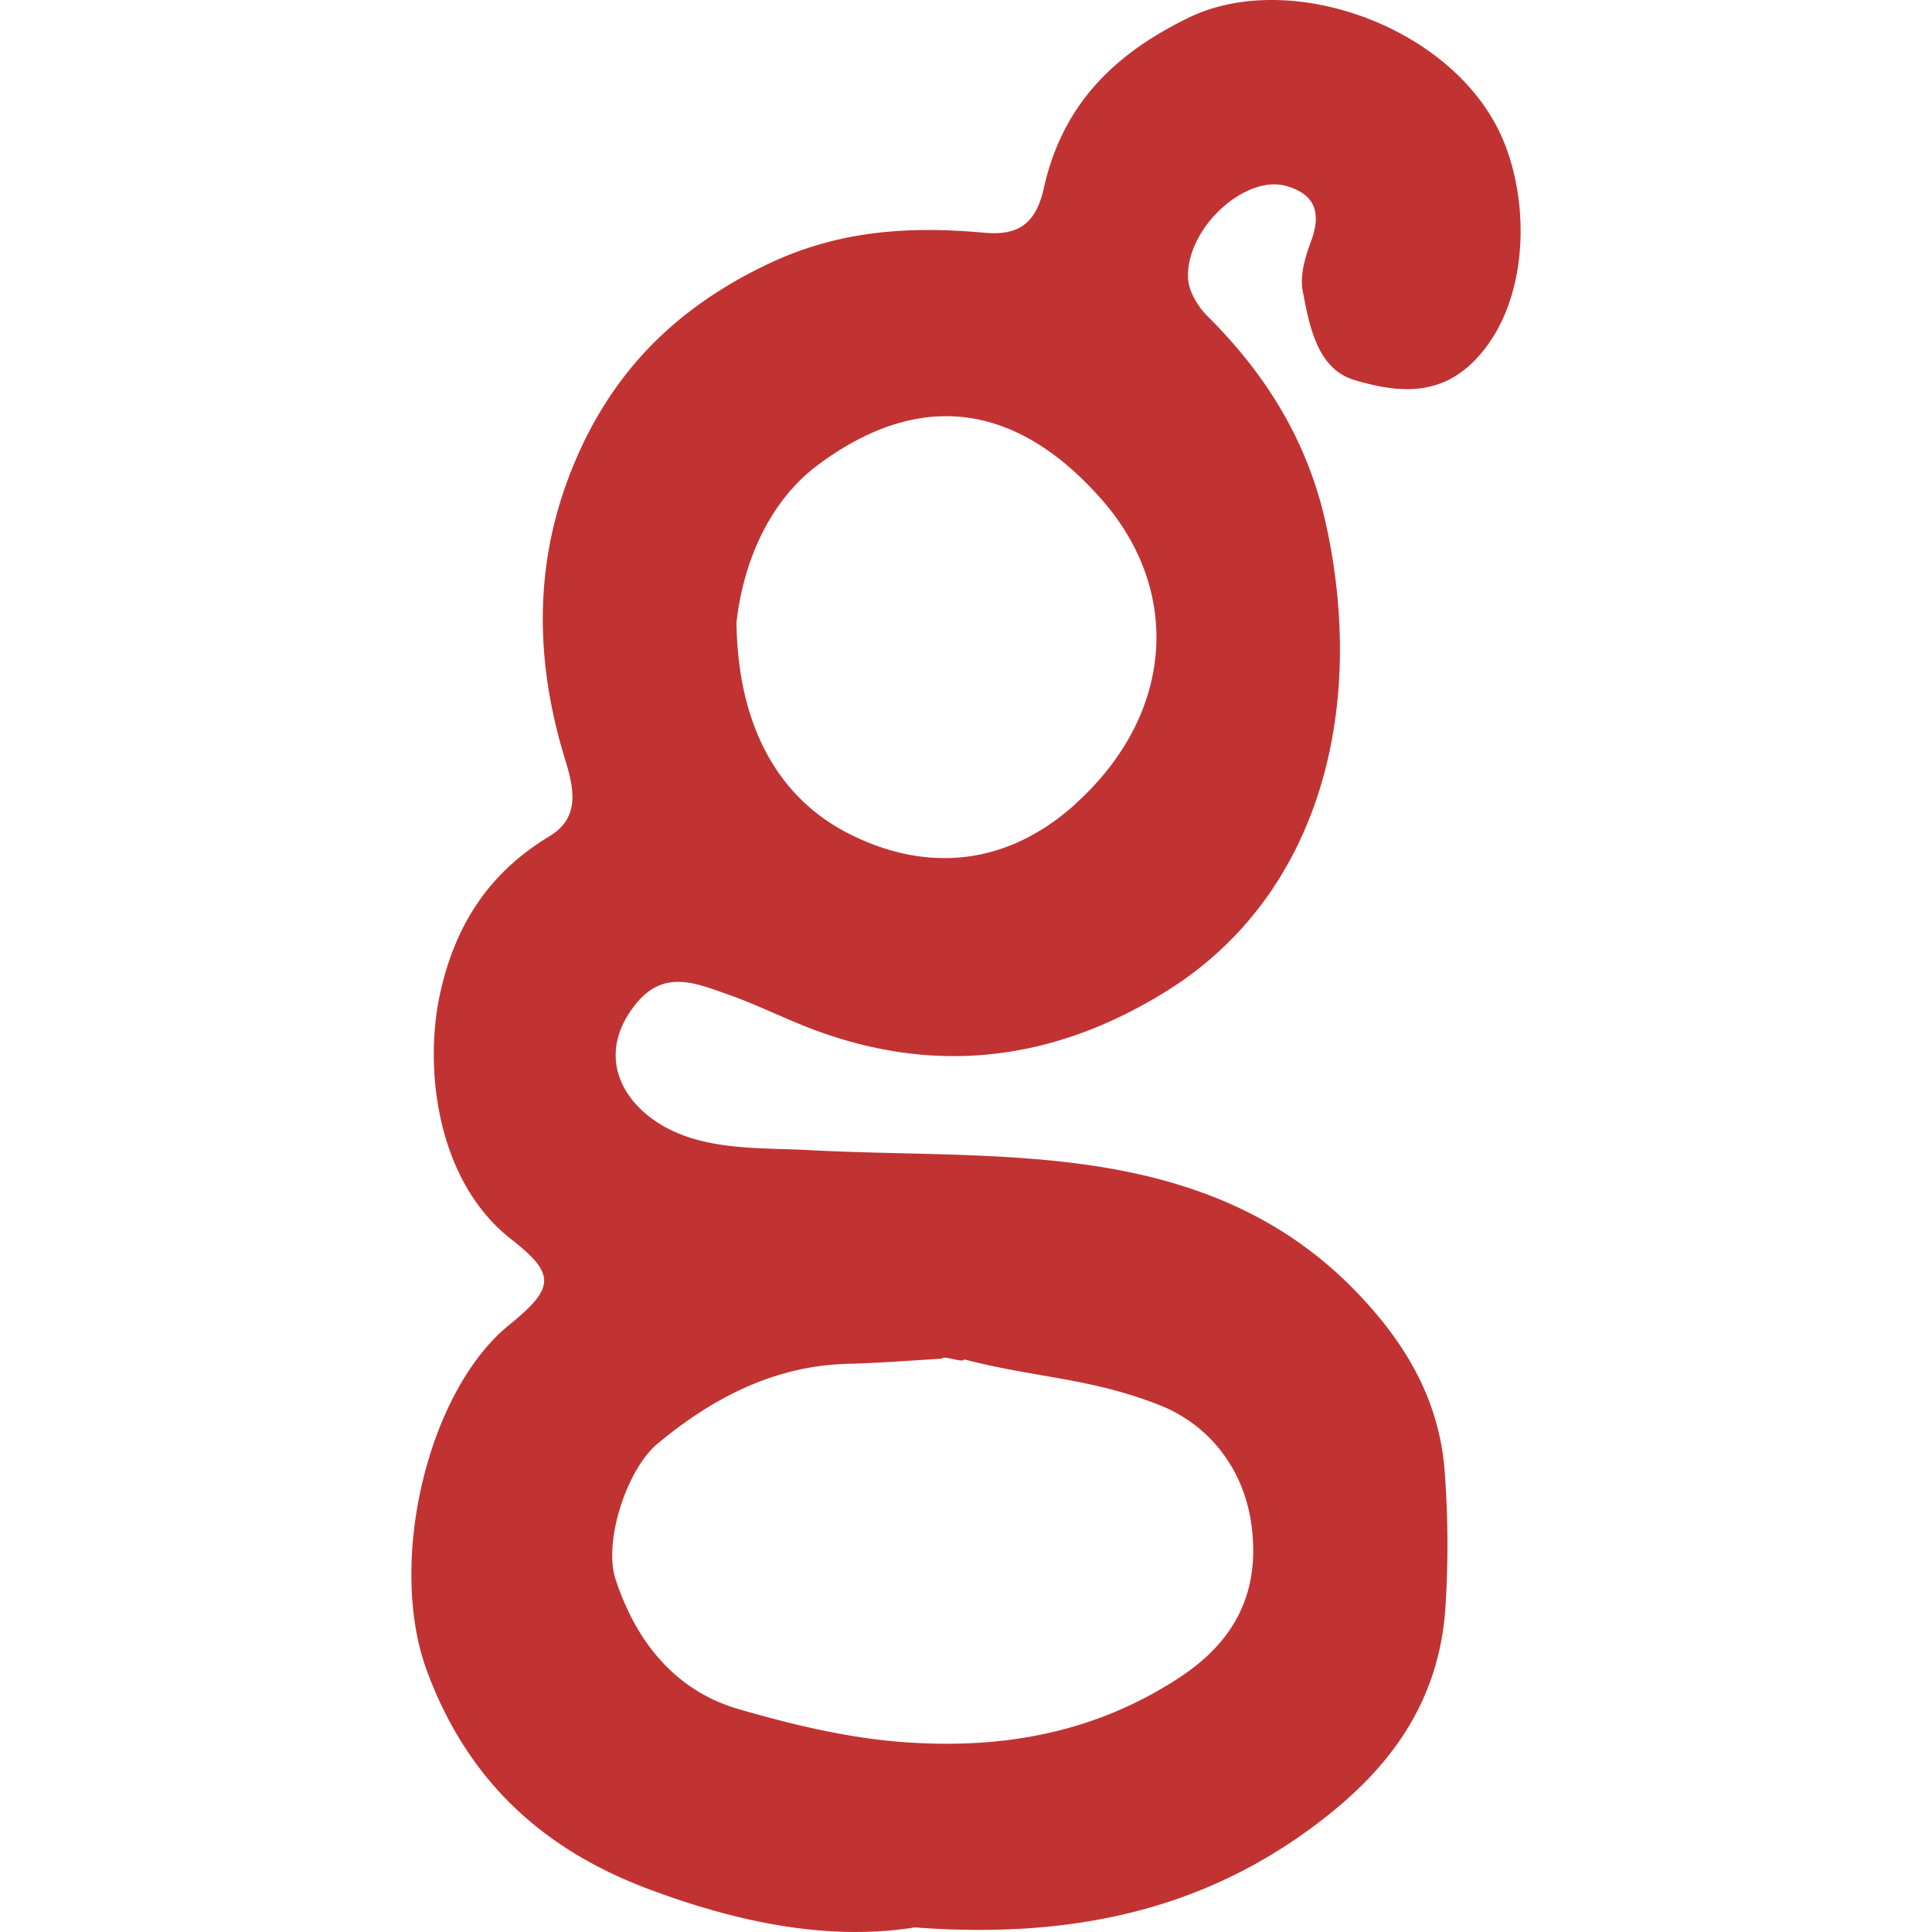
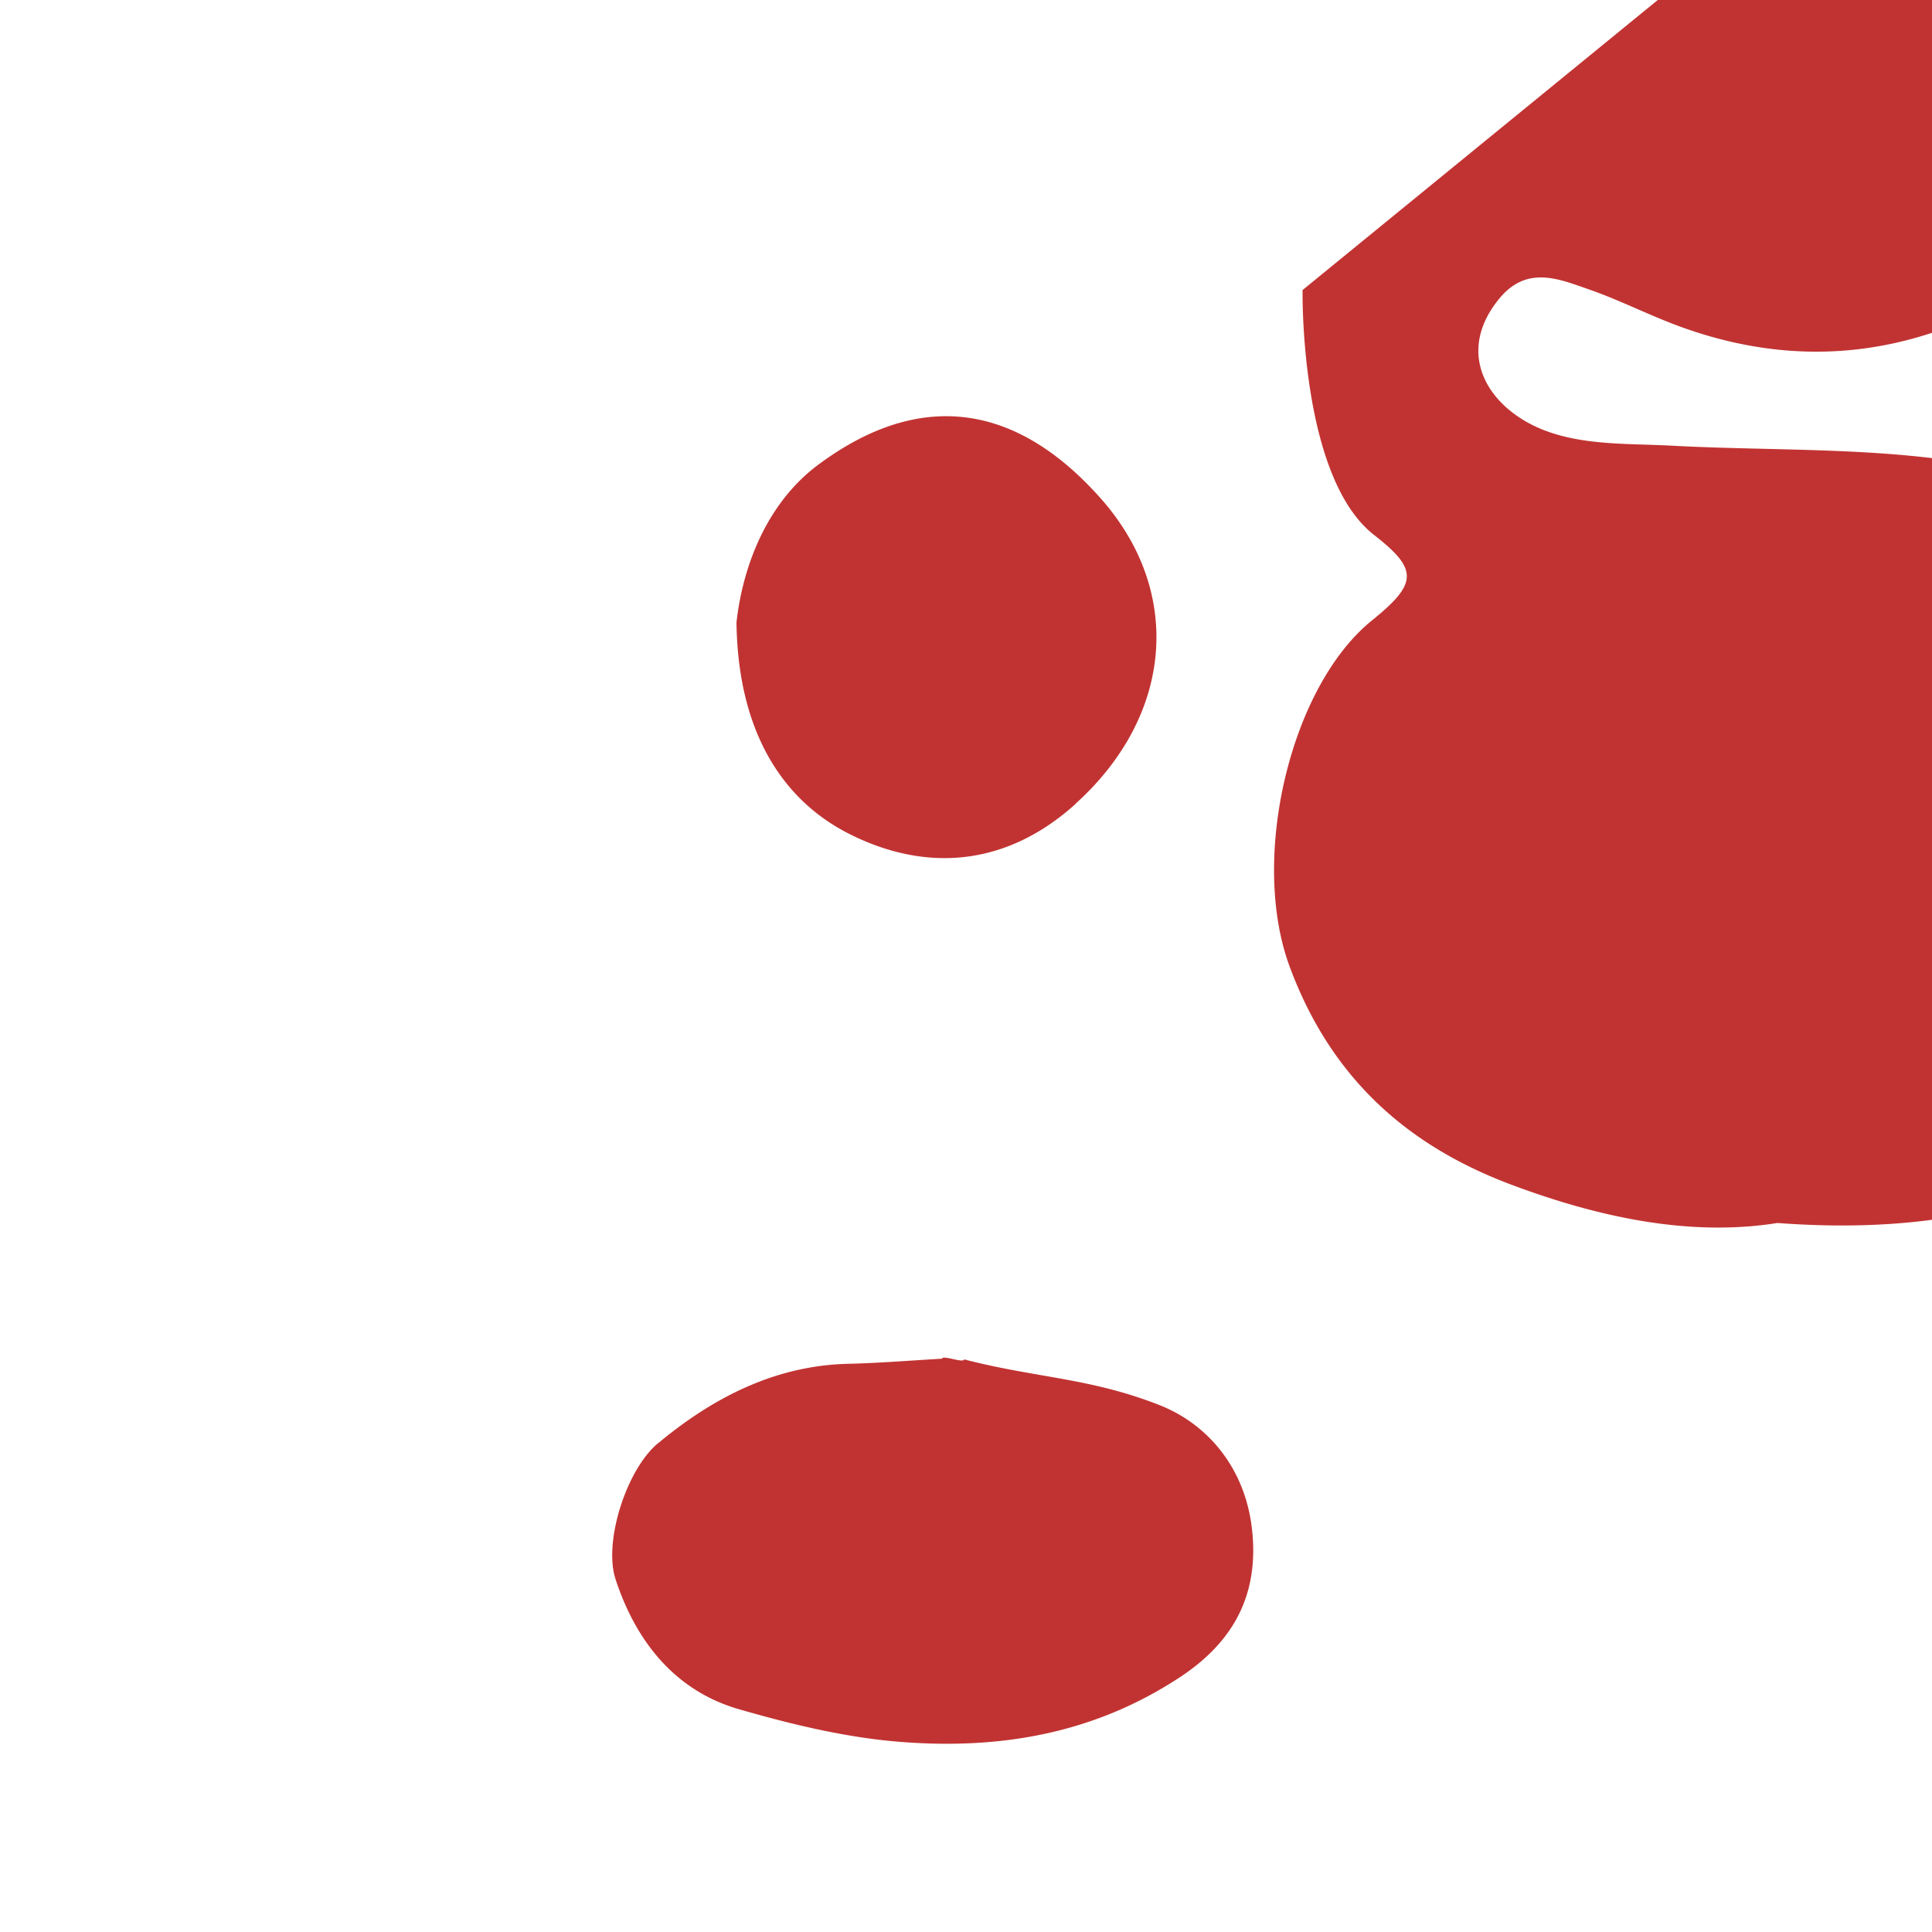
<svg xmlns="http://www.w3.org/2000/svg" t="1622181242222" class="icon" viewBox="0 0 1024 1024" version="1.1" p-id="2358" width="32" height="32">
  <defs>
    <style type="text/css" />
  </defs>
-   <path d="M690.391 153.726c3.638 19.788 8.075 41.925 27.5 47.7 21.7 6.463 44.413 9.325 63.625-10.275 30.463-30.988 30.188-89.426 11.588-124.513-29.2-55-111.801-82.5-163.413-57.113-35.9 17.638-66.013 43.088-76.525 90.488-4.475 20.175-15.2 24.813-31.525 23.338-38.95-3.525-76.6-1.488-114.401 16.5-48.75 23.125-85.476 58.225-106.401 114.688-18.113 48.875-16.525 98.751-1.25 148.201 5 16.4 7.5 30.888-8.388 40.5-29.875 18.038-49.563 44.463-58.05 83.85s-1.713 98.926 37.875 129.801c23.588 18.375 23.113 25.725-1.113 45.325-43.225 34.938-64.75 125.813-43.75 183.064 22.675 61.725 65.163 96.251 117.338 115.876 47.15 17.725 95.551 27.763 141.313 20.413 79.738 5.963 152.038-7.313 216.326-57.313 34.25-26.563 61.75-61 65-112.751a515.991 515.991 0 0 0-0.463-72.1c-2.988-38.525-21.675-68.163-45.188-93.026-44.575-47.188-100.001-64.288-157.501-70.65-44.413-4.913-89.313-3.75-133.963-6.138-22.275-1.188-45.638-0.075-66.475-7.688-30.125-11.025-49.275-40.15-25.625-69.675 14.825-18.513 31.675-11.138 48.013-5.475 15.7 5.45 30.813 13.15 46.4 19 64.713 24.225 127.151 16.775 186.926-20.425 81.25-50.55 106.251-149.388 84.438-247.914-10-45.125-32.925-80.263-62.85-110.001-4.825-4.788-9.838-12.963-10.15-19.838-1.25-26.45 30.088-55.15 52-49.013 13.75 3.9 19.463 12.5 13.113 29.563-3 7.863-5.875 17.725-4.425 25.6z m-341.615 611.254c30.163-25.125 63.138-41.25 100.776-42.138 16.575-0.388 33.138-1.763 49.713-2.7 0.4-2.075 11.35 2.5 11.75 0.363 38.263 9.913 66.963 9.75 103.876 24.363 24.413 9.675 45.163 32.5 48.75 66.175 3.9 36.125-11.7 60.4-38.163 77.85-46.25 30.488-96.251 38.313-147.501 34.4-28.975-2.2-57.988-9.2-86.251-17.35-31.425-9.013-53.663-32.938-65.45-68.85-6.513-19.575 5.588-58.088 22.5-72.175z m221.251-338.839c-36.563 32.975-78.75 36.25-119.088 16.25-33.2-16.4-59.763-50.8-60.588-112.501 3.238-29.113 15.65-62.975 43.375-83.6 52.725-39.188 103.938-33.863 149.901 18.125 43.563 49.325 38.2 114.926-13.65 161.663z" fill="#C13332" p-id="2359" />
+   <path d="M690.391 153.726s-1.713 98.926 37.875 129.801c23.588 18.375 23.113 25.725-1.113 45.325-43.225 34.938-64.75 125.813-43.75 183.064 22.675 61.725 65.163 96.251 117.338 115.876 47.15 17.725 95.551 27.763 141.313 20.413 79.738 5.963 152.038-7.313 216.326-57.313 34.25-26.563 61.75-61 65-112.751a515.991 515.991 0 0 0-0.463-72.1c-2.988-38.525-21.675-68.163-45.188-93.026-44.575-47.188-100.001-64.288-157.501-70.65-44.413-4.913-89.313-3.75-133.963-6.138-22.275-1.188-45.638-0.075-66.475-7.688-30.125-11.025-49.275-40.15-25.625-69.675 14.825-18.513 31.675-11.138 48.013-5.475 15.7 5.45 30.813 13.15 46.4 19 64.713 24.225 127.151 16.775 186.926-20.425 81.25-50.55 106.251-149.388 84.438-247.914-10-45.125-32.925-80.263-62.85-110.001-4.825-4.788-9.838-12.963-10.15-19.838-1.25-26.45 30.088-55.15 52-49.013 13.75 3.9 19.463 12.5 13.113 29.563-3 7.863-5.875 17.725-4.425 25.6z m-341.615 611.254c30.163-25.125 63.138-41.25 100.776-42.138 16.575-0.388 33.138-1.763 49.713-2.7 0.4-2.075 11.35 2.5 11.75 0.363 38.263 9.913 66.963 9.75 103.876 24.363 24.413 9.675 45.163 32.5 48.75 66.175 3.9 36.125-11.7 60.4-38.163 77.85-46.25 30.488-96.251 38.313-147.501 34.4-28.975-2.2-57.988-9.2-86.251-17.35-31.425-9.013-53.663-32.938-65.45-68.85-6.513-19.575 5.588-58.088 22.5-72.175z m221.251-338.839c-36.563 32.975-78.75 36.25-119.088 16.25-33.2-16.4-59.763-50.8-60.588-112.501 3.238-29.113 15.65-62.975 43.375-83.6 52.725-39.188 103.938-33.863 149.901 18.125 43.563 49.325 38.2 114.926-13.65 161.663z" fill="#C13332" p-id="2359" />
</svg>